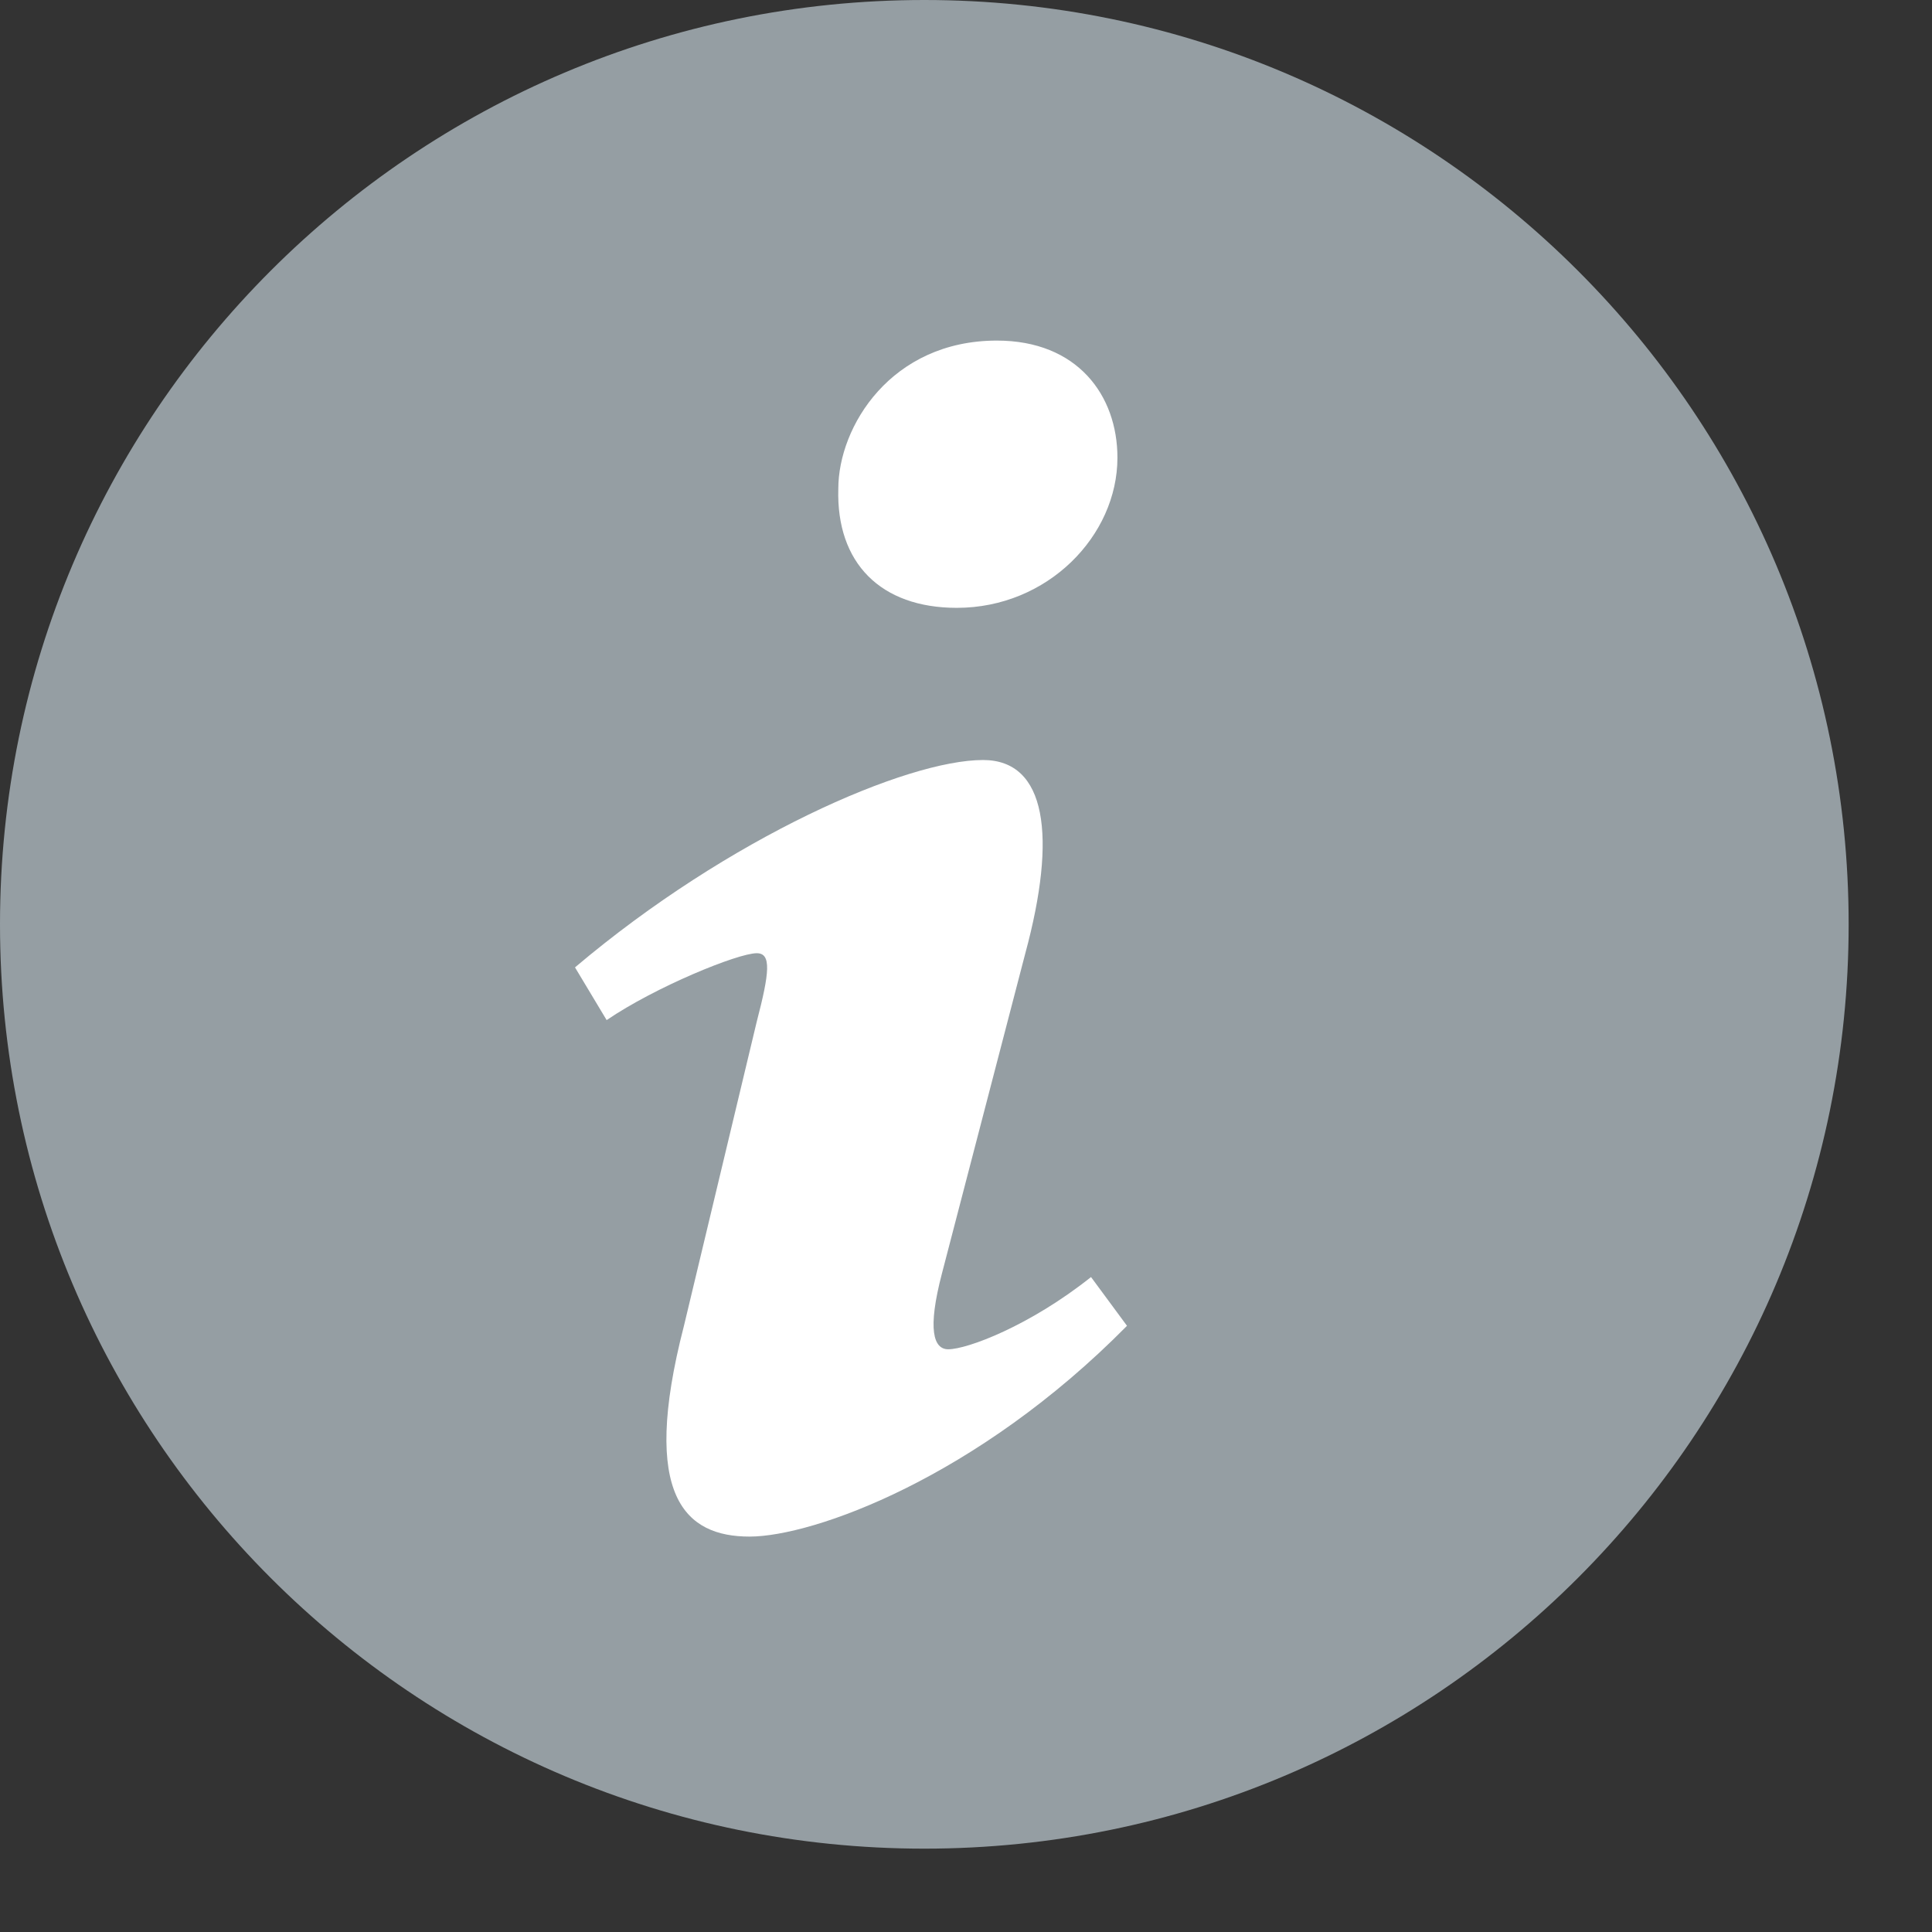
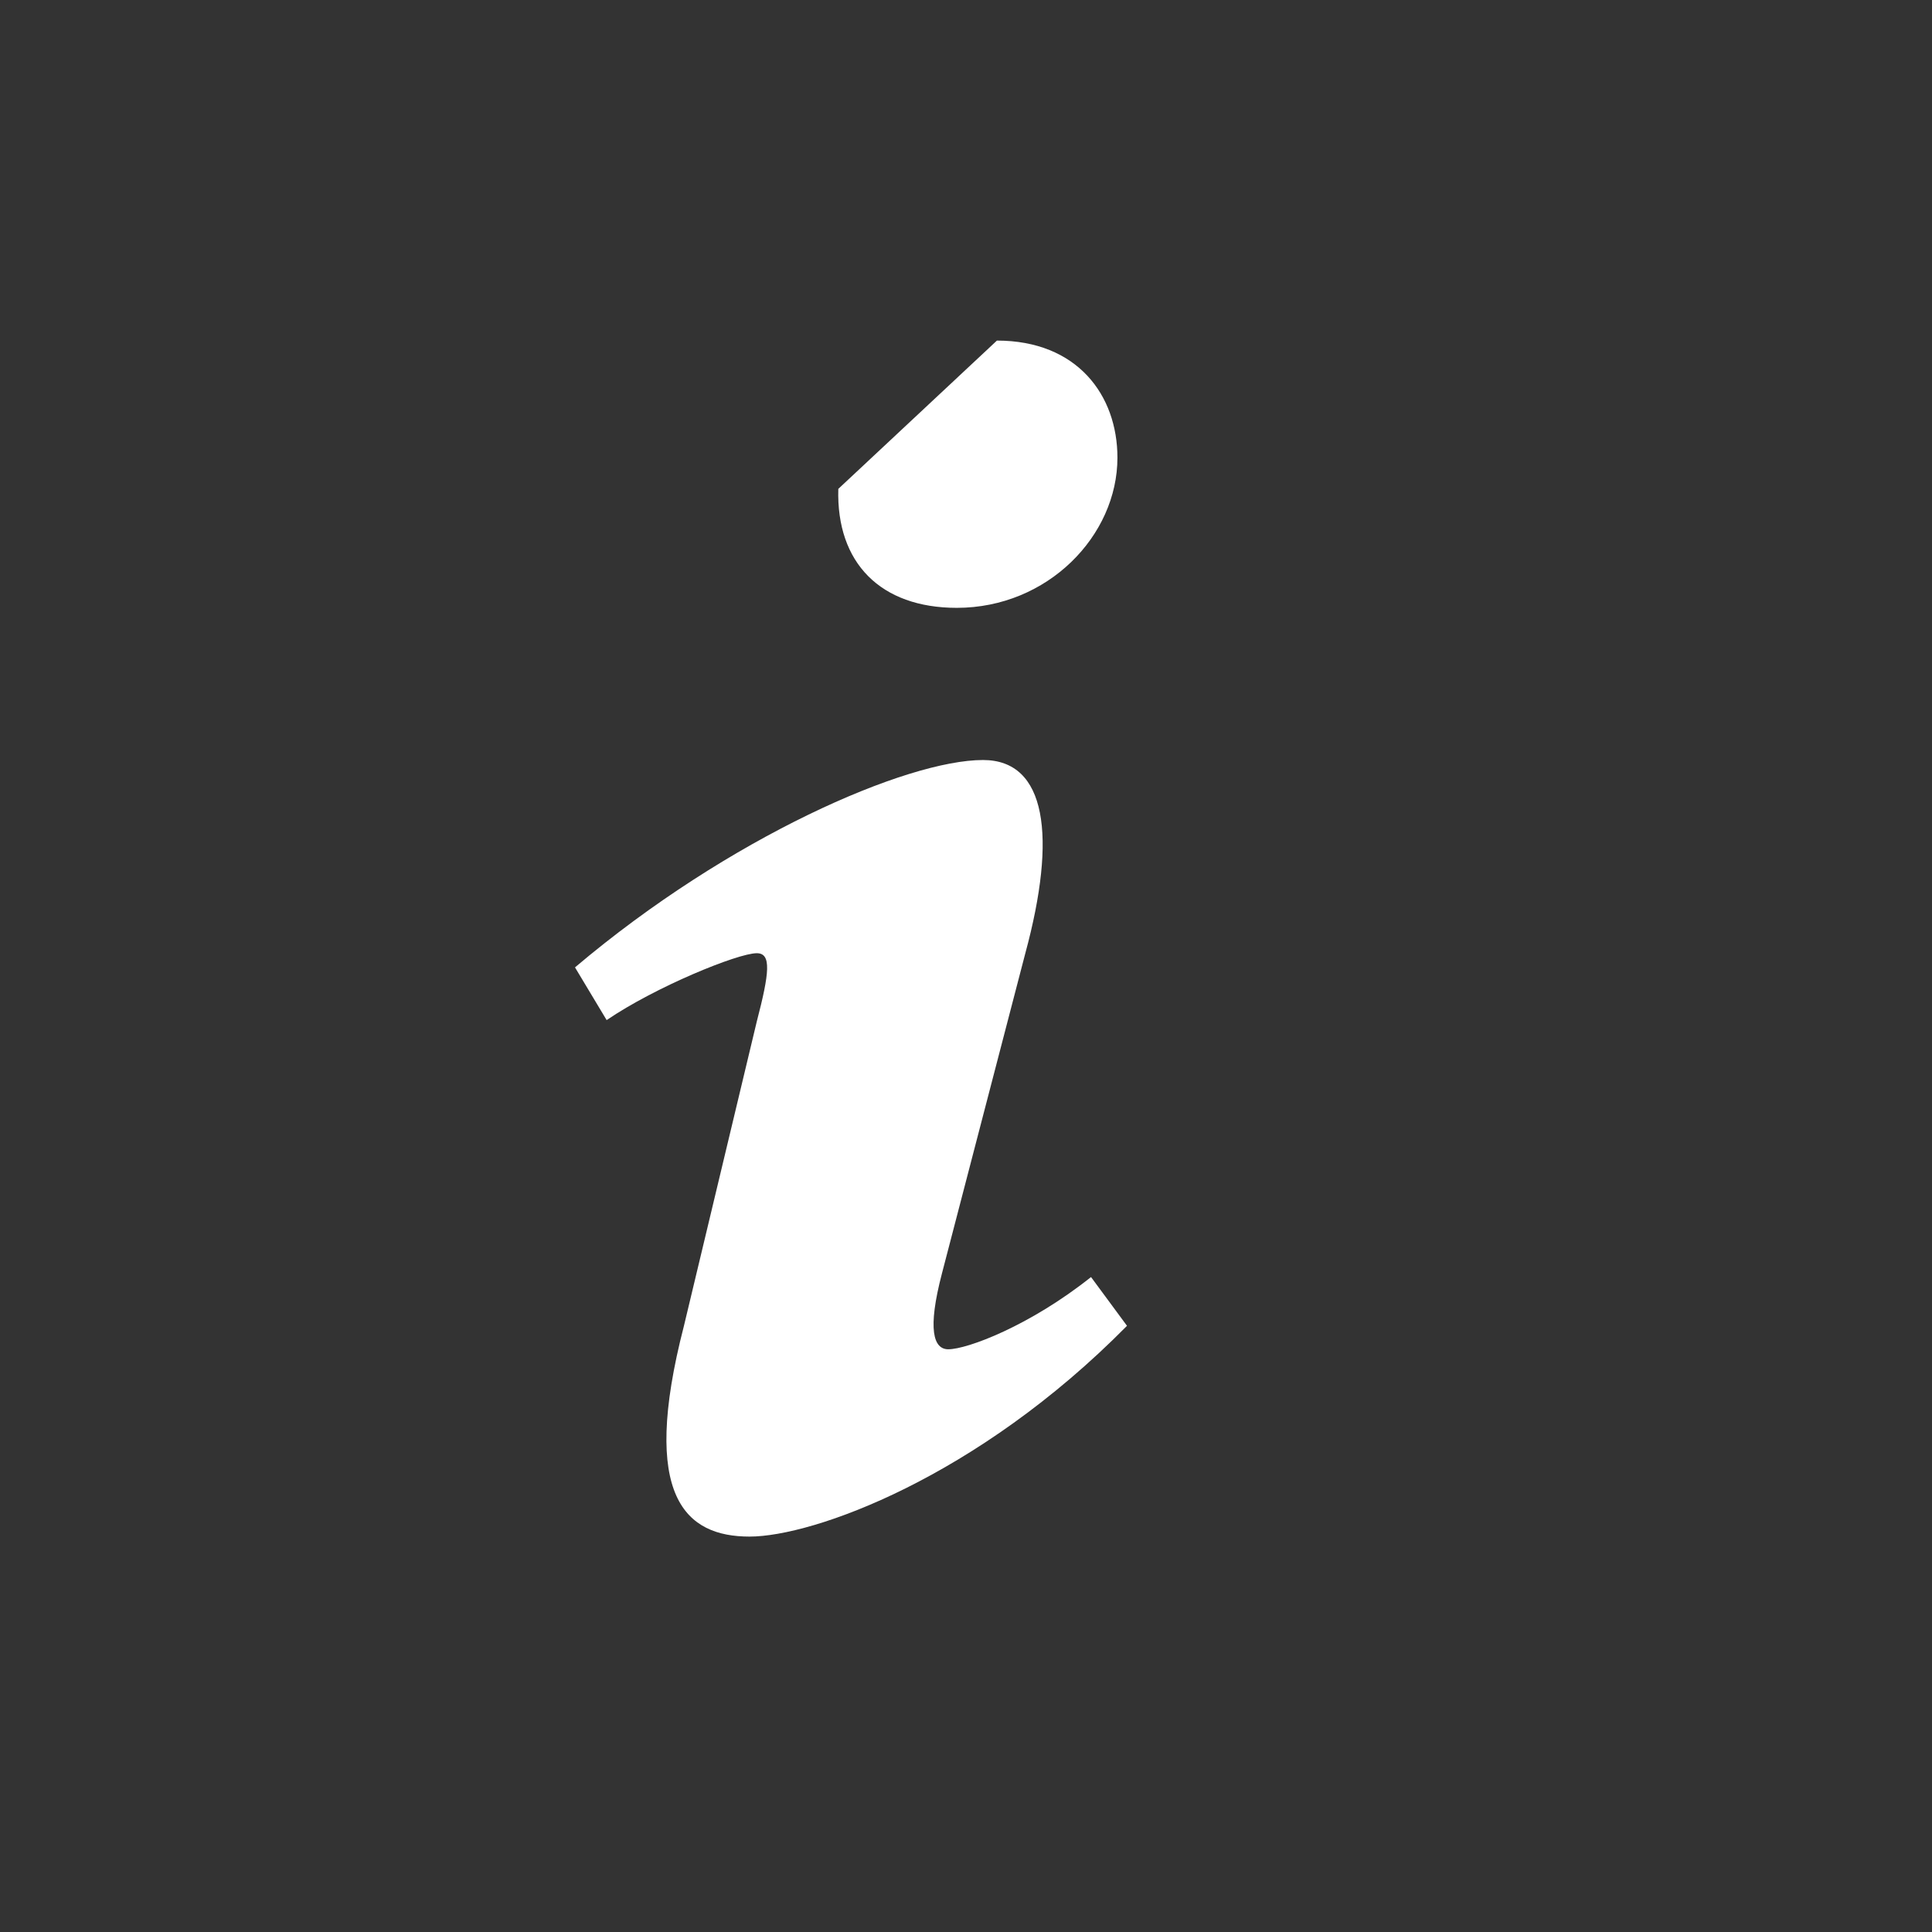
<svg xmlns="http://www.w3.org/2000/svg" width="21" height="21" viewBox="0 0 21 21" fill="none">
  <rect x="0" y="0" width="21" height="21" fill="#333333" stroke="none" />
-   <path d="M10.047 20.094C15.596 20.094 20.094 15.596 20.094 10.047C20.094 4.498 15.596 0 10.047 0C4.498 0 0 4.498 0 10.047C0 15.596 4.498 20.094 10.047 20.094Z" fill="#959EA3" />
-   <path d="M10.836 3.702C11.71 3.702 12.146 4.296 12.146 4.975C12.146 5.823 11.388 6.607 10.4 6.607C9.572 6.607 9.089 6.119 9.112 5.314C9.112 4.635 9.687 3.702 10.836 3.702ZM8.147 16.702C7.457 16.702 6.952 16.278 7.434 14.412L8.226 11.103C8.364 10.573 8.387 10.361 8.226 10.361C8.019 10.361 7.124 10.727 6.594 11.088L6.25 10.515C7.928 9.095 9.858 8.261 10.685 8.261C11.375 8.261 11.49 9.088 11.145 10.361L10.239 13.84C10.078 14.454 10.147 14.666 10.307 14.666C10.514 14.666 11.193 14.411 11.859 13.881L12.25 14.411C10.618 16.065 8.837 16.702 8.147 16.702Z" fill="white" />
+   <path d="M10.836 3.702C11.71 3.702 12.146 4.296 12.146 4.975C12.146 5.823 11.388 6.607 10.4 6.607C9.572 6.607 9.089 6.119 9.112 5.314ZM8.147 16.702C7.457 16.702 6.952 16.278 7.434 14.412L8.226 11.103C8.364 10.573 8.387 10.361 8.226 10.361C8.019 10.361 7.124 10.727 6.594 11.088L6.25 10.515C7.928 9.095 9.858 8.261 10.685 8.261C11.375 8.261 11.49 9.088 11.145 10.361L10.239 13.84C10.078 14.454 10.147 14.666 10.307 14.666C10.514 14.666 11.193 14.411 11.859 13.881L12.25 14.411C10.618 16.065 8.837 16.702 8.147 16.702Z" fill="white" />
</svg>